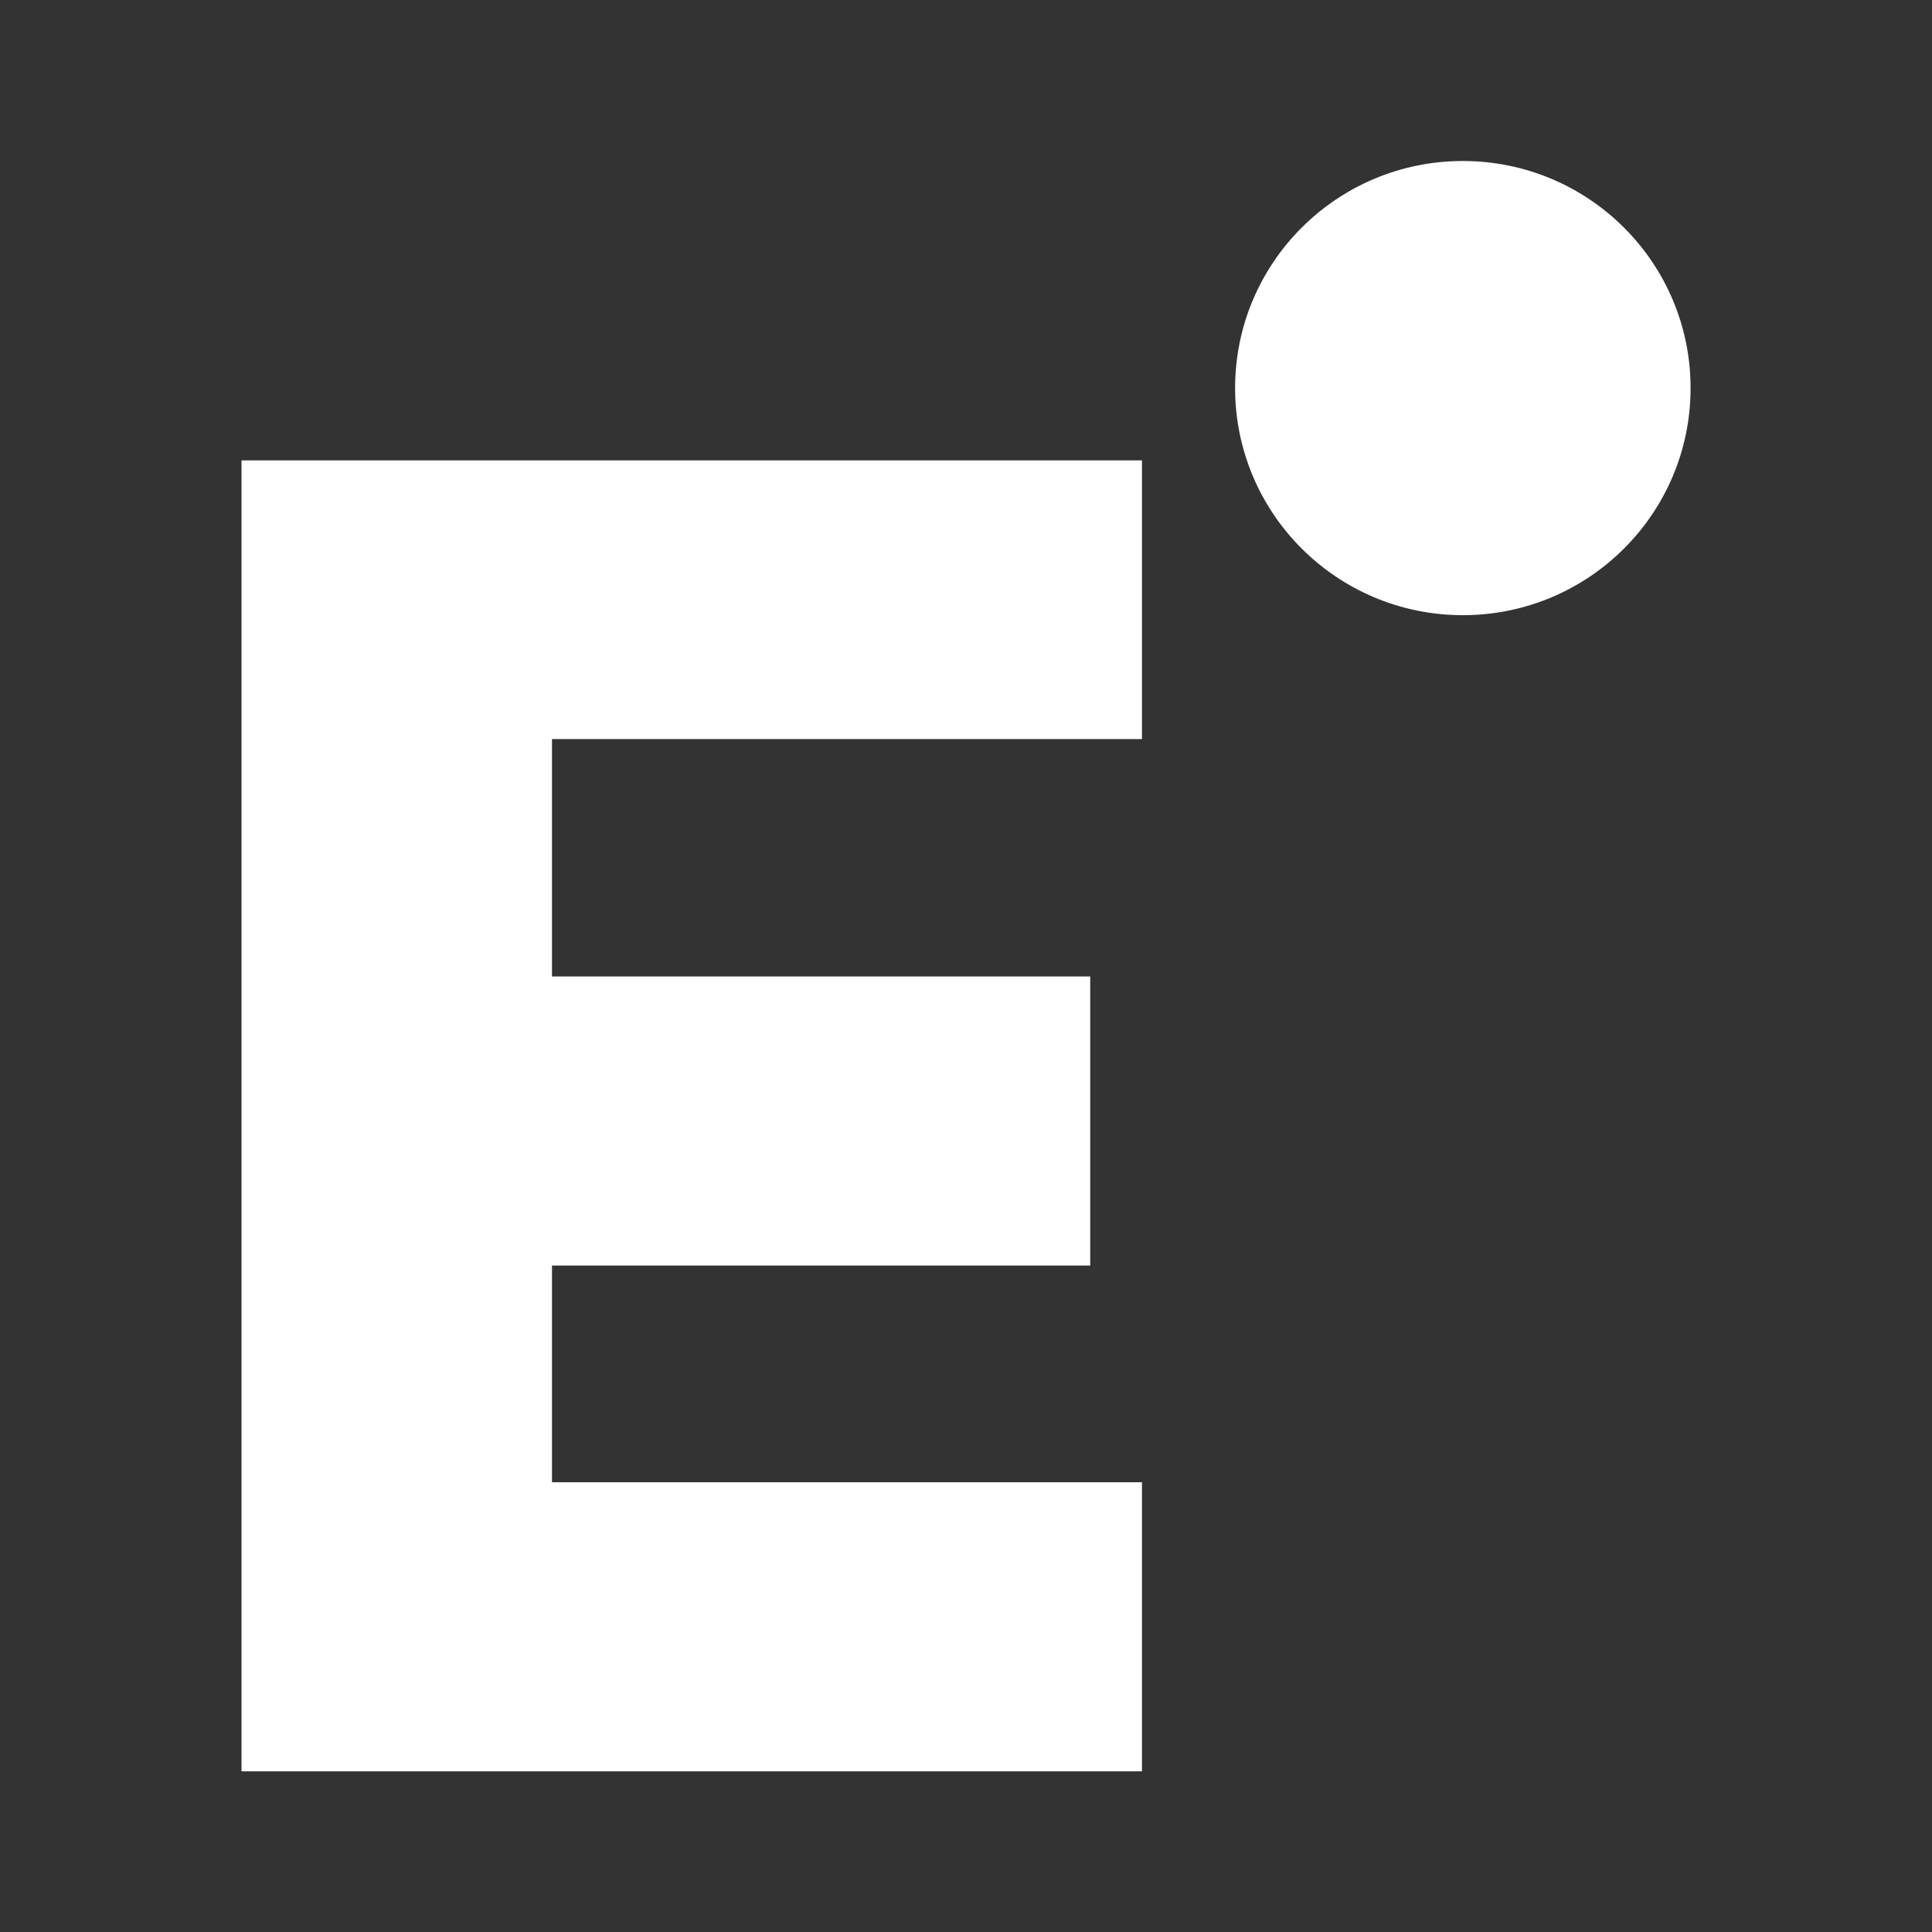
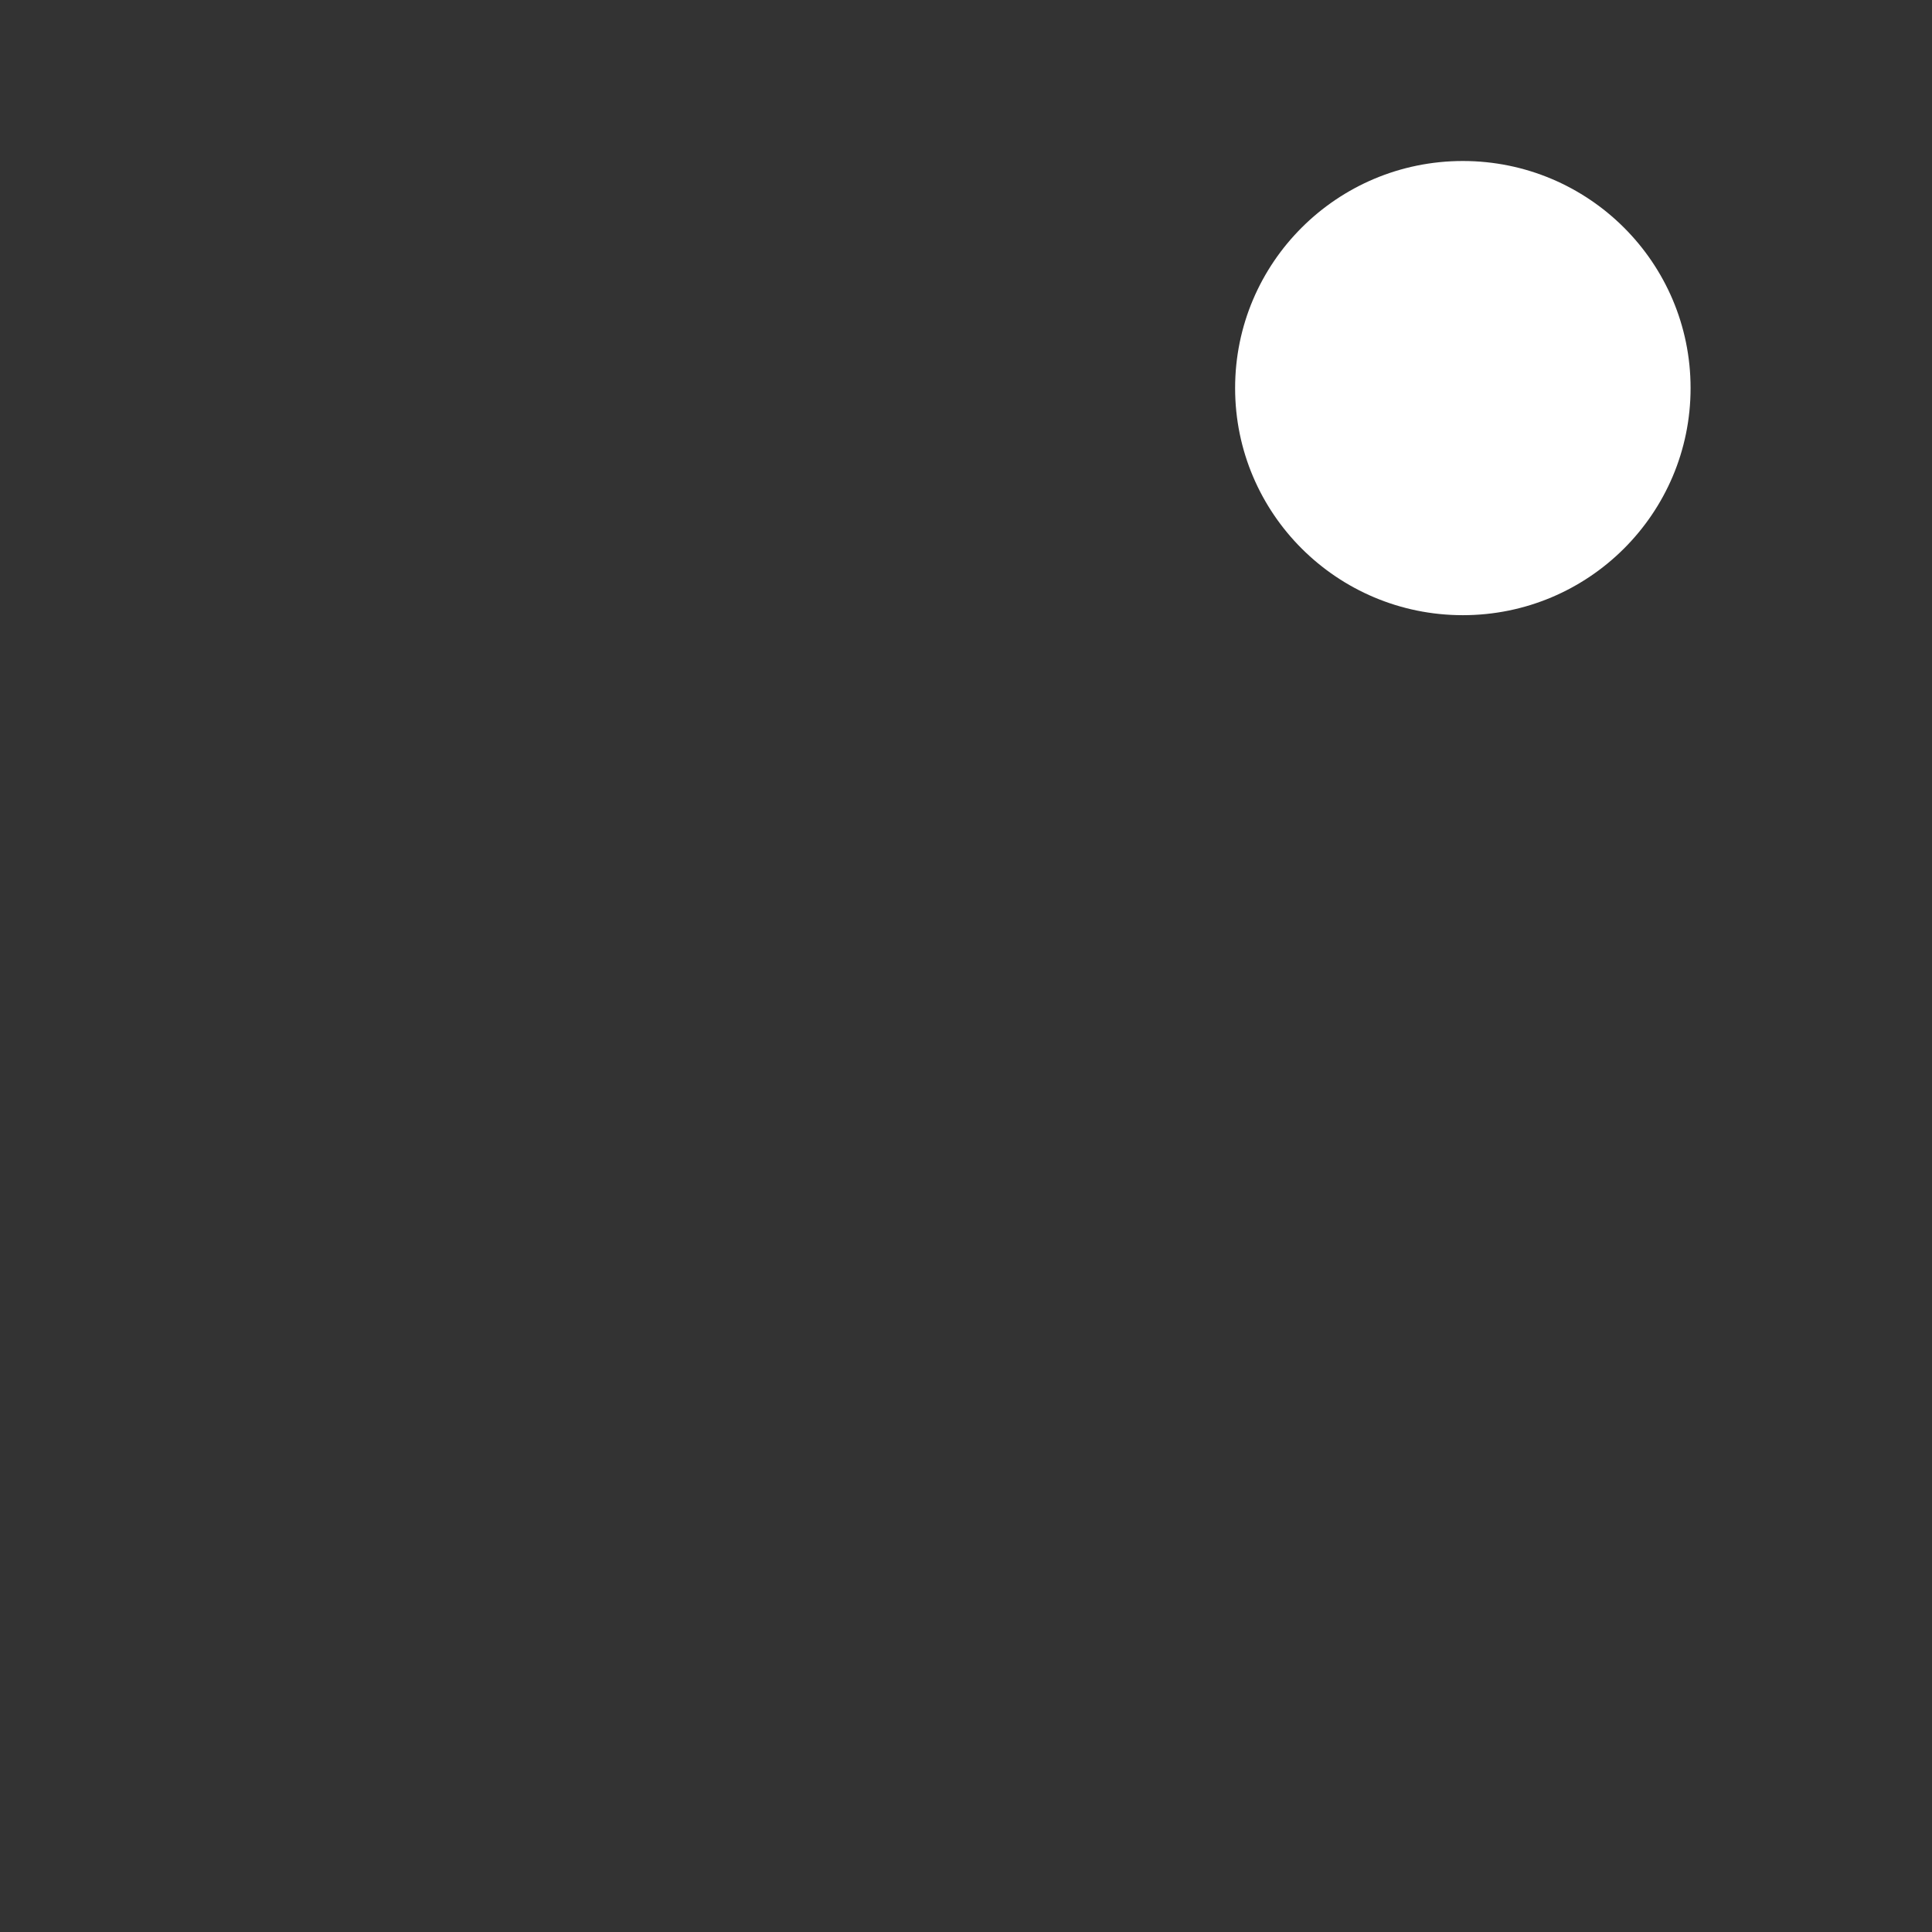
<svg xmlns="http://www.w3.org/2000/svg" width="24" height="24" viewBox="0 0 24 24" fill="none">
  <rect x="0" y="0" width="24" height="24" fill="#333333" stroke="none" />
-   <path d="M3 22.004V5.719H14.186V9.181H6.857V12.13H13.543V15.721H6.857V18.413H14.186V22.004H3Z" fill="white" />
  <ellipse cx="18.172" cy="4.821" rx="2.829" ry="2.821" fill="white" />
</svg>